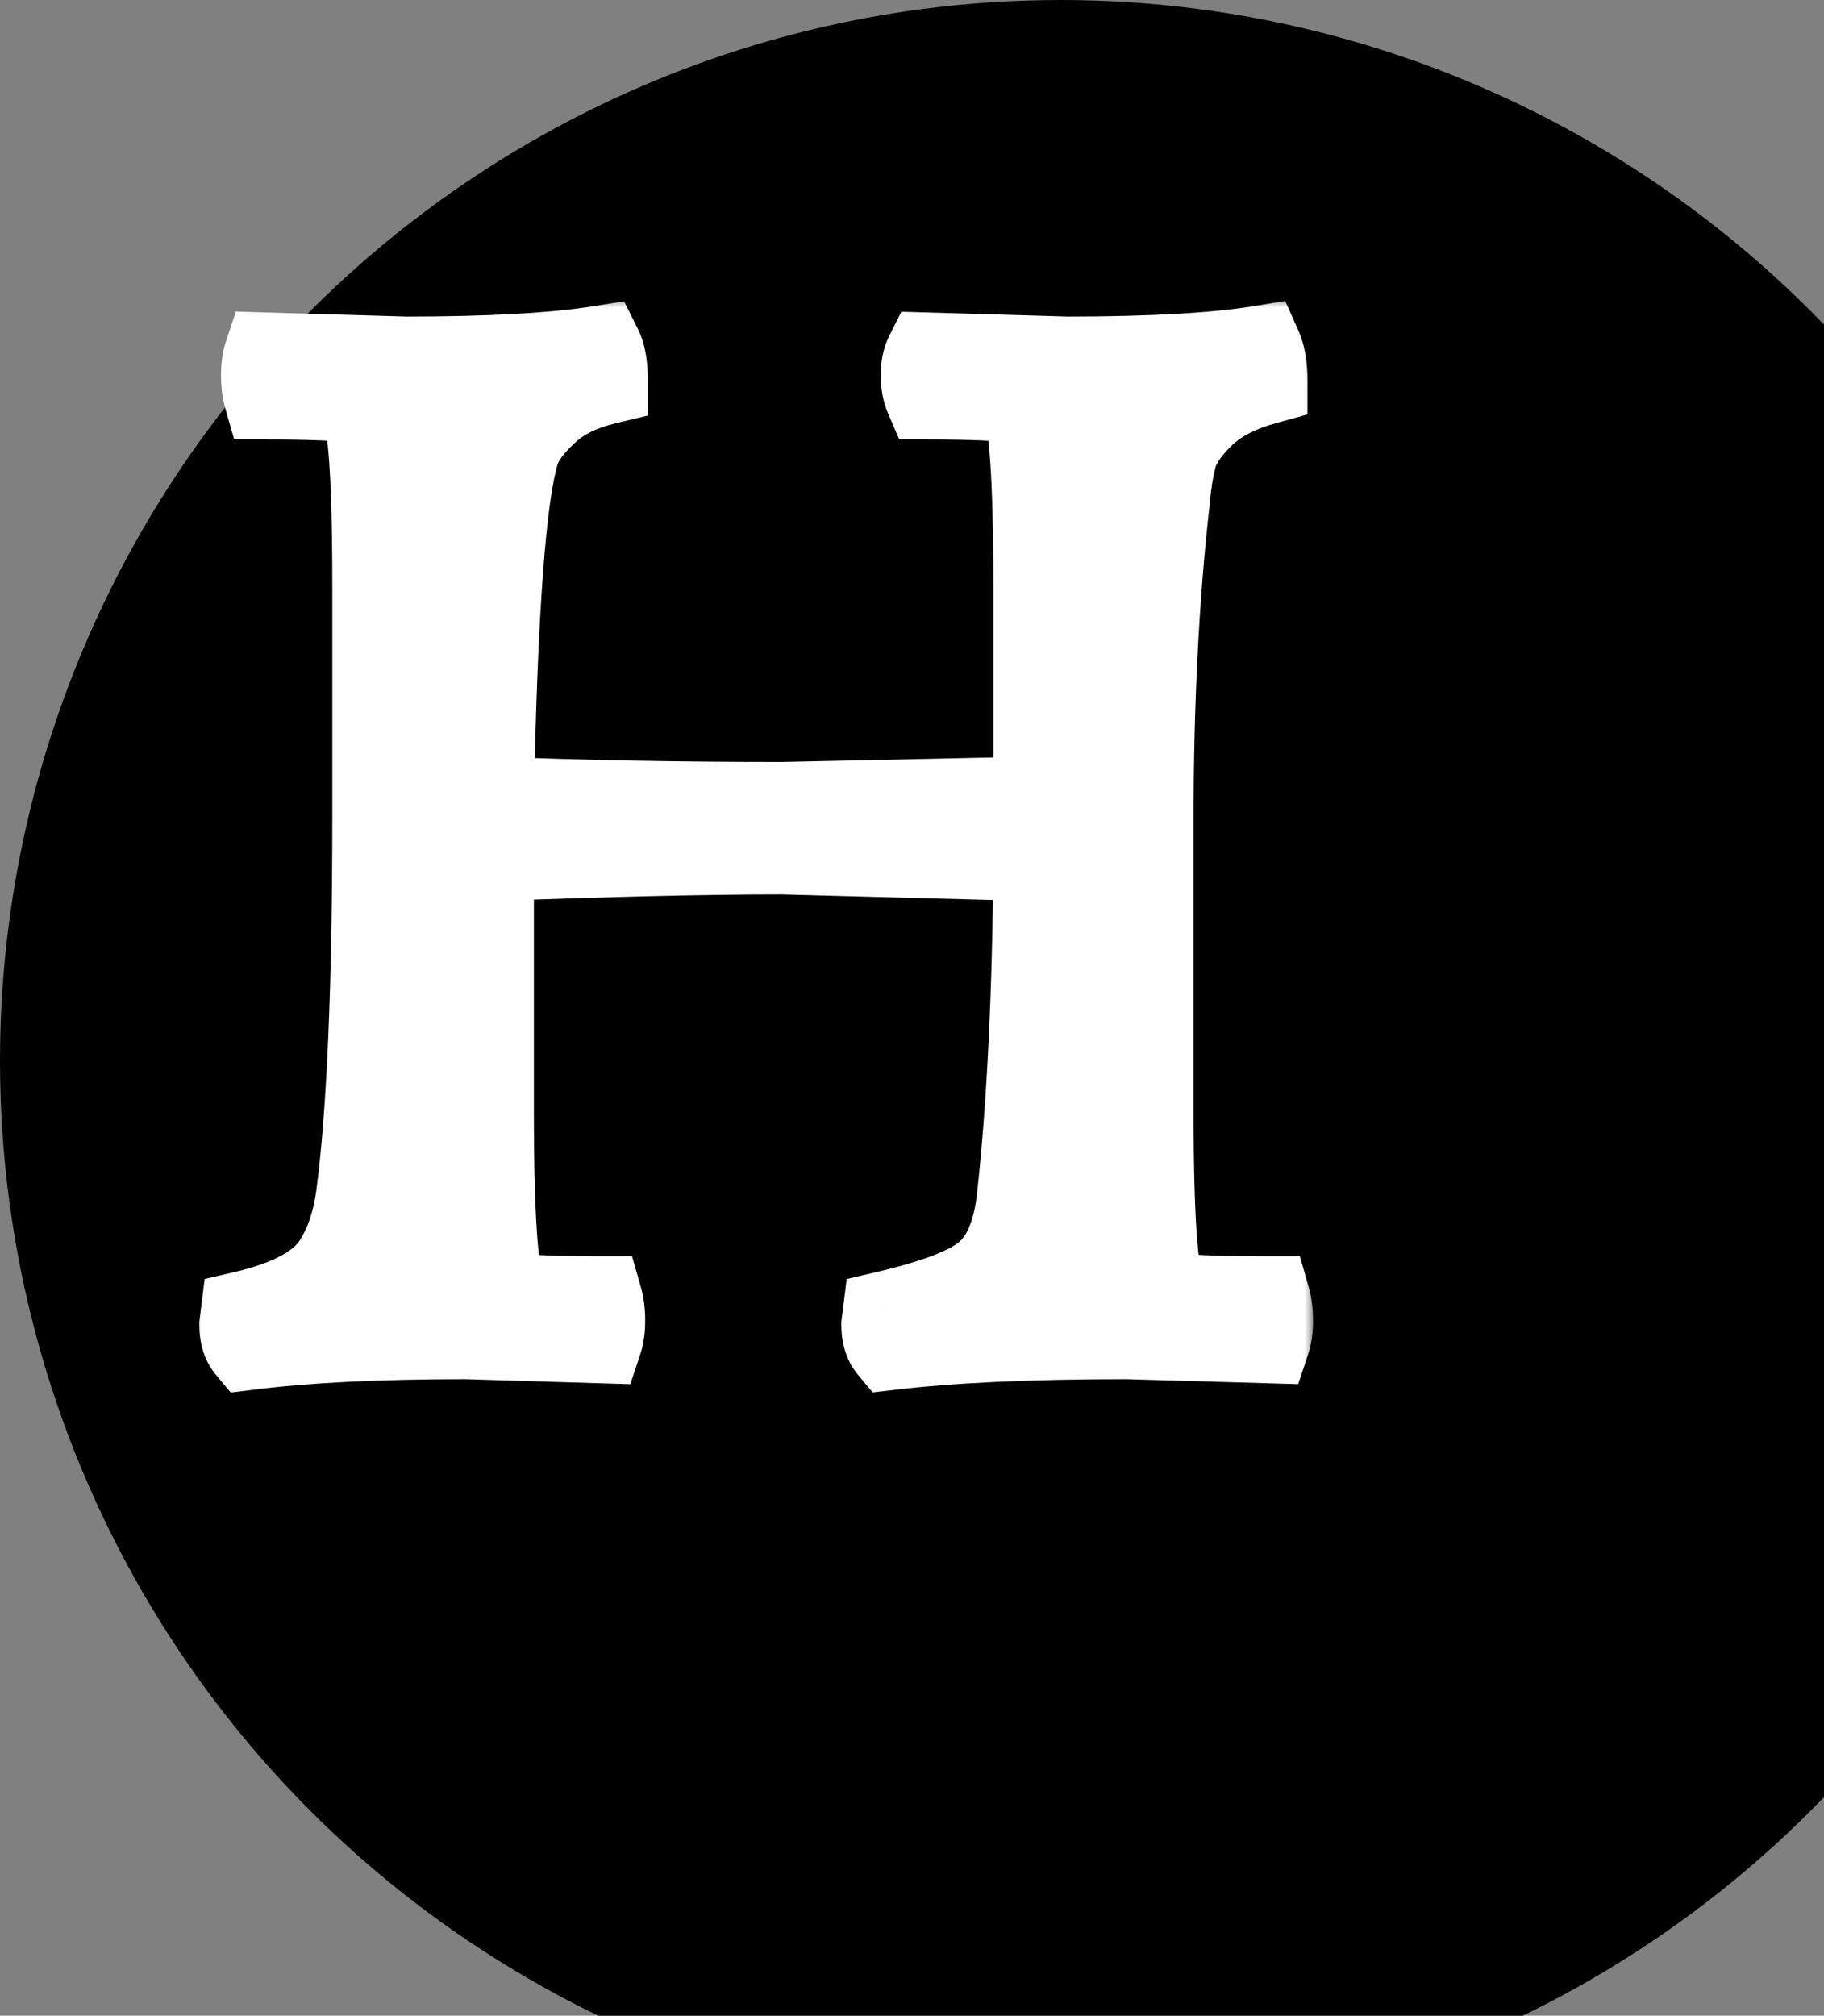
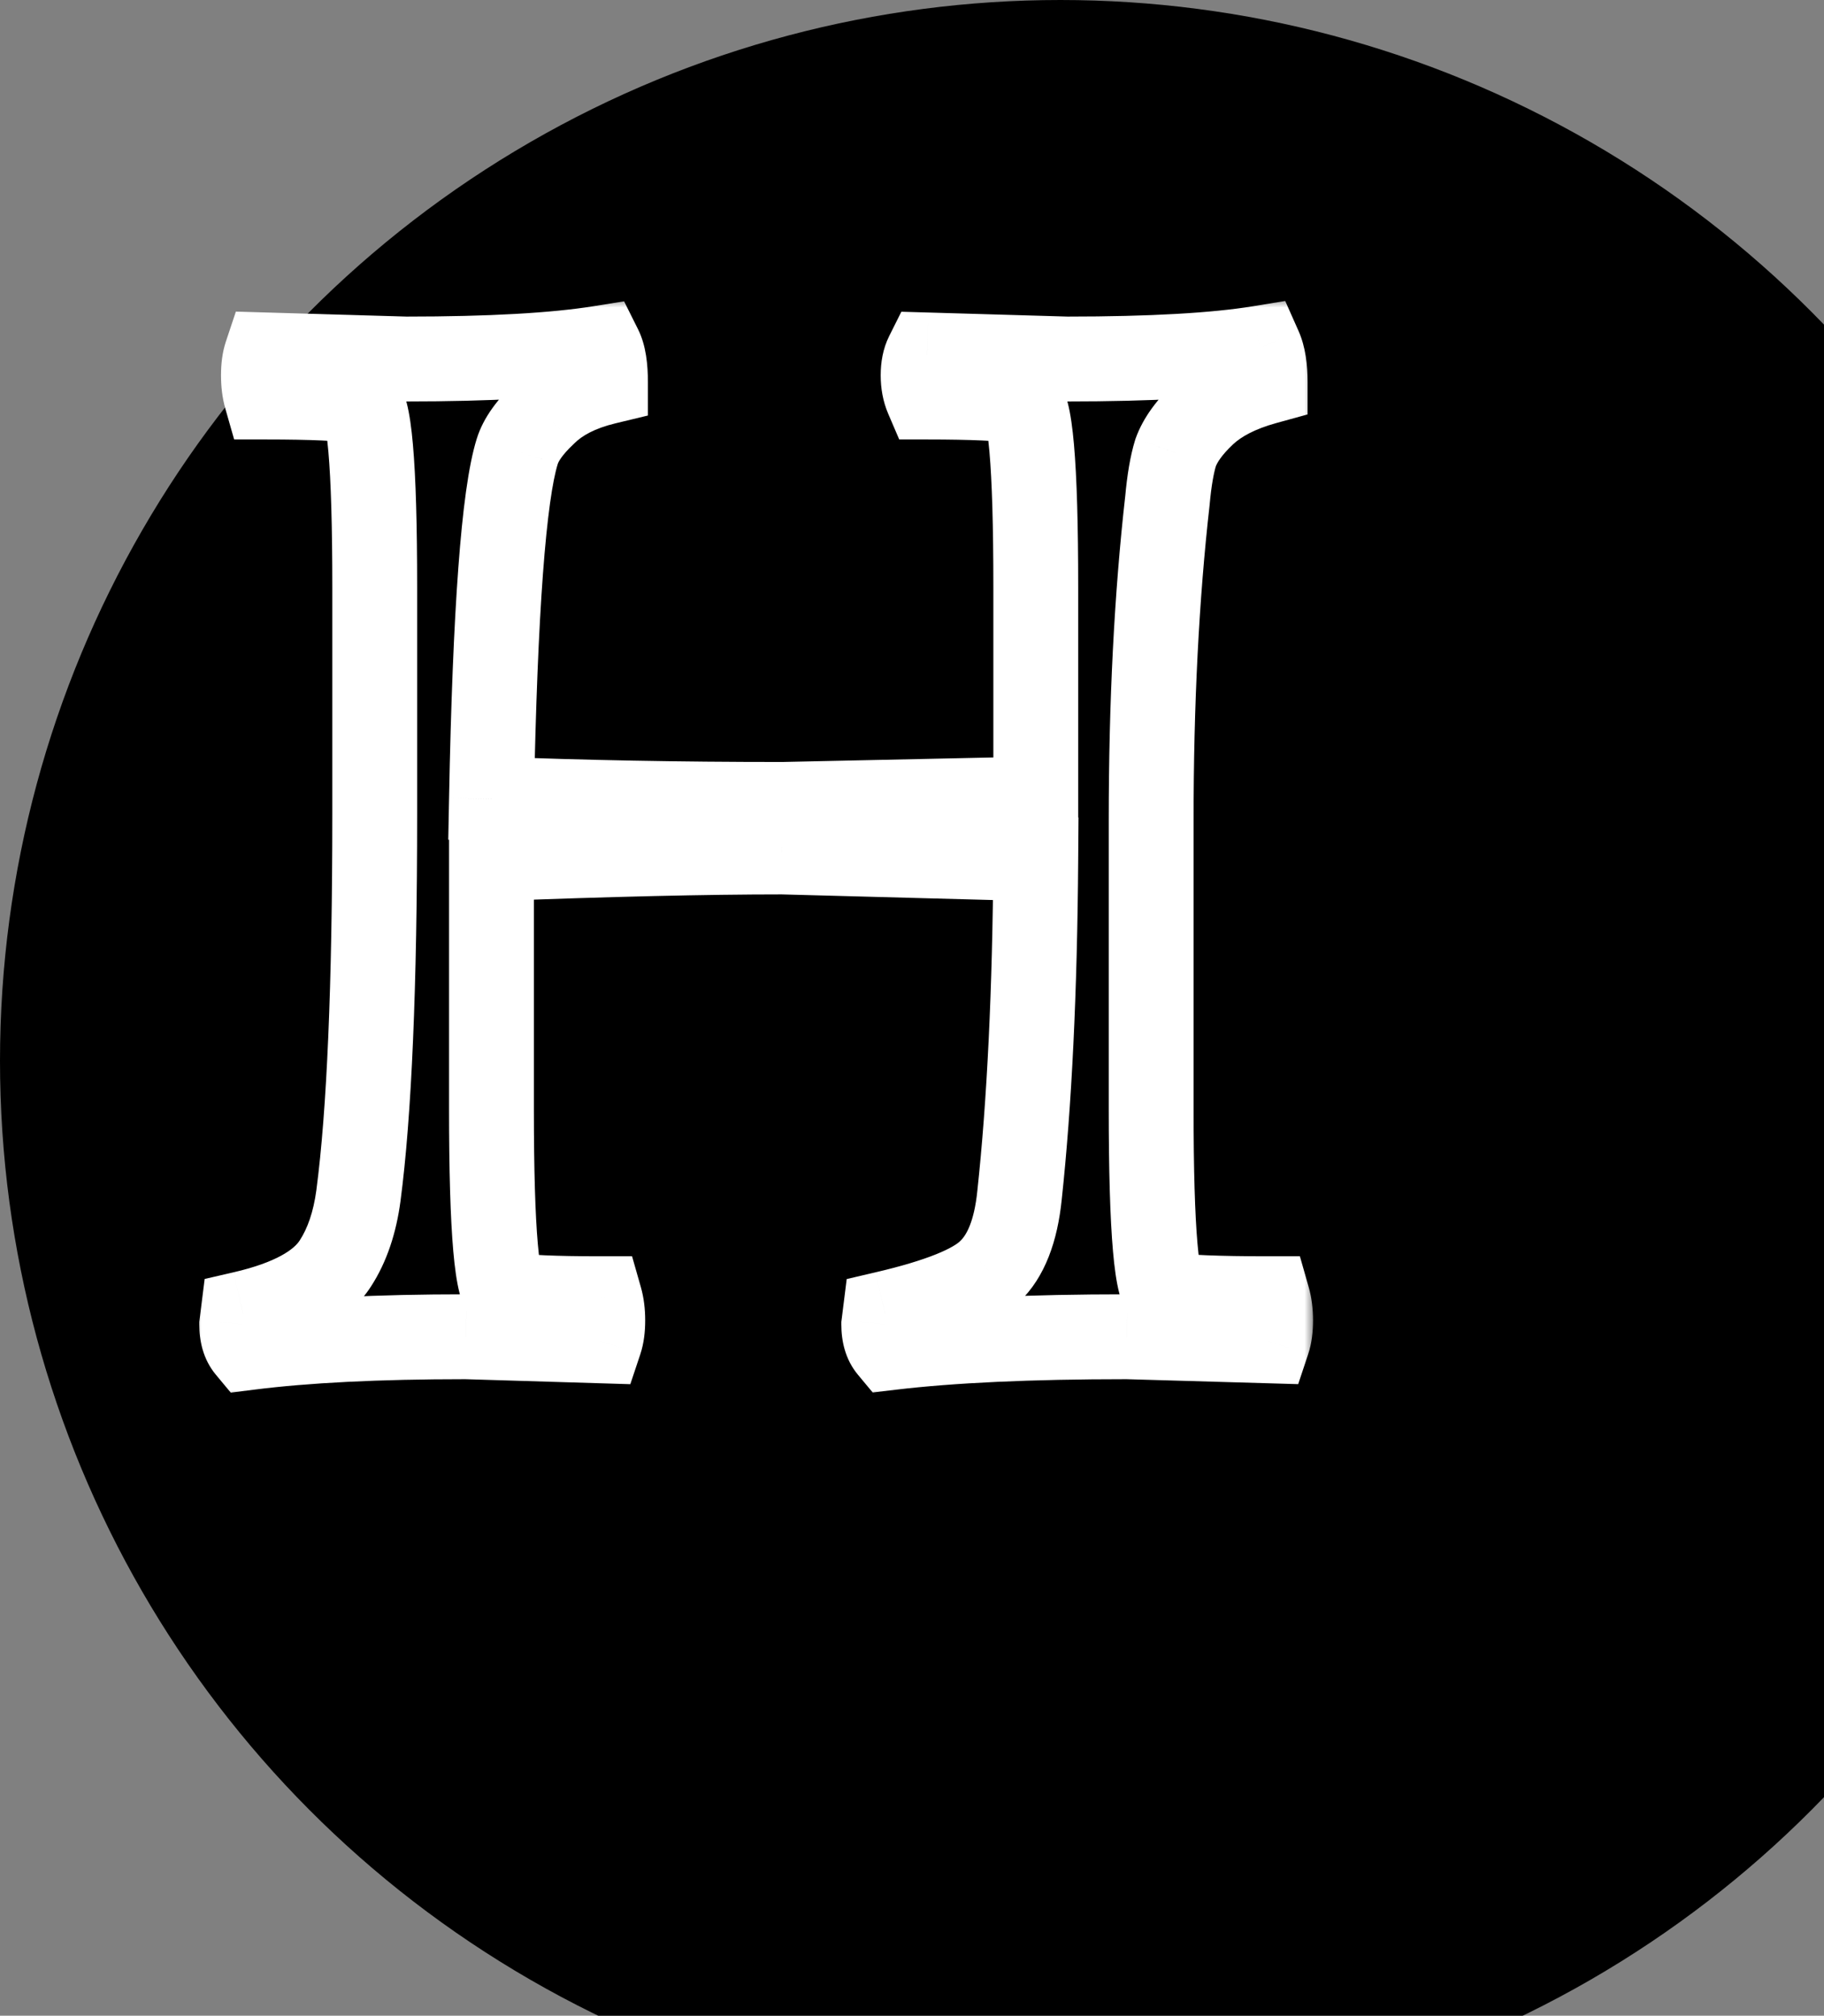
<svg xmlns="http://www.w3.org/2000/svg" width="86" height="95" viewBox="0 0 86 95" fill="none">
  <rect x="0" y="0" width="86" height="95" fill="#808080" stroke="none" />
  <circle cx="50" cy="50" r="50" fill="black" />
  <mask id="path-2-outside-1_0_1" maskUnits="userSpaceOnUse" x="9" y="14" width="53" height="52" fill="black">
    <rect fill="white" x="9" y="14" width="53" height="52" />
-     <path d="M48.836 40.472L36.868 40.152C33.284 40.152 28.719 40.259 23.172 40.472V52.248C23.172 58.051 23.428 60.973 23.94 61.016C24.708 61.144 26.159 61.208 28.292 61.208C28.378 61.507 28.42 61.848 28.42 62.232C28.42 62.616 28.378 62.936 28.292 63.192L21.956 63C17.818 63 14.404 63.171 11.716 63.512C11.503 63.256 11.396 62.893 11.396 62.424L11.46 61.912C13.679 61.4 15.13 60.611 15.812 59.544C16.367 58.691 16.73 57.624 16.9 56.344C17.412 52.461 17.668 46.467 17.668 38.36V27.672C17.668 21.869 17.412 18.947 16.9 18.904C16.132 18.776 14.682 18.712 12.548 18.712C12.463 18.413 12.42 18.072 12.42 17.688C12.42 17.304 12.463 16.984 12.548 16.728C12.548 16.728 14.746 16.792 19.14 16.92C23.108 16.92 26.159 16.749 28.292 16.408C28.463 16.749 28.548 17.283 28.548 18.008C27.311 18.307 26.351 18.797 25.668 19.48C24.986 20.12 24.559 20.717 24.388 21.272C23.748 23.32 23.343 28.781 23.172 37.656C27.439 37.827 32.004 37.912 36.868 37.912L48.836 37.656V27.672C48.836 21.869 48.58 18.947 48.068 18.904C47.258 18.776 45.807 18.712 43.716 18.712C43.588 18.413 43.524 18.072 43.524 17.688C43.524 17.304 43.588 16.984 43.716 16.728L50.308 16.92C54.276 16.92 57.306 16.749 59.396 16.408C59.567 16.792 59.652 17.325 59.652 18.008C58.415 18.349 57.455 18.84 56.772 19.48C56.09 20.12 55.642 20.739 55.428 21.336C55.258 21.891 55.13 22.637 55.044 23.576C54.532 28.099 54.276 33.133 54.276 38.68V52.248C54.276 58.051 54.532 60.973 55.044 61.016C55.855 61.144 57.434 61.208 59.78 61.208C59.866 61.507 59.908 61.848 59.908 62.232C59.908 62.616 59.866 62.936 59.78 63.192L53.124 63C48.559 63 44.847 63.171 41.988 63.512C41.775 63.256 41.668 62.893 41.668 62.424L41.732 61.912C44.292 61.315 45.935 60.653 46.66 59.928C47.428 59.203 47.898 58.008 48.068 56.344C48.538 51.992 48.794 46.701 48.836 40.472Z" />
+     <path d="M48.836 40.472L36.868 40.152C33.284 40.152 28.719 40.259 23.172 40.472V52.248C23.172 58.051 23.428 60.973 23.94 61.016C24.708 61.144 26.159 61.208 28.292 61.208C28.378 61.507 28.42 61.848 28.42 62.232C28.42 62.616 28.378 62.936 28.292 63.192L21.956 63C17.818 63 14.404 63.171 11.716 63.512C11.503 63.256 11.396 62.893 11.396 62.424L11.46 61.912C13.679 61.4 15.13 60.611 15.812 59.544C16.367 58.691 16.73 57.624 16.9 56.344C17.412 52.461 17.668 46.467 17.668 38.36V27.672C17.668 21.869 17.412 18.947 16.9 18.904C16.132 18.776 14.682 18.712 12.548 18.712C12.463 18.413 12.42 18.072 12.42 17.688C12.42 17.304 12.463 16.984 12.548 16.728C12.548 16.728 14.746 16.792 19.14 16.92C23.108 16.92 26.159 16.749 28.292 16.408C28.463 16.749 28.548 17.283 28.548 18.008C27.311 18.307 26.351 18.797 25.668 19.48C24.986 20.12 24.559 20.717 24.388 21.272C23.748 23.32 23.343 28.781 23.172 37.656C27.439 37.827 32.004 37.912 36.868 37.912L48.836 37.656V27.672C48.836 21.869 48.58 18.947 48.068 18.904C47.258 18.776 45.807 18.712 43.716 18.712C43.588 18.413 43.524 18.072 43.524 17.688C43.524 17.304 43.588 16.984 43.716 16.728L50.308 16.92C54.276 16.92 57.306 16.749 59.396 16.408C59.567 16.792 59.652 17.325 59.652 18.008C58.415 18.349 57.455 18.84 56.772 19.48C56.09 20.12 55.642 20.739 55.428 21.336C55.258 21.891 55.13 22.637 55.044 23.576V52.248C54.276 58.051 54.532 60.973 55.044 61.016C55.855 61.144 57.434 61.208 59.78 61.208C59.866 61.507 59.908 61.848 59.908 62.232C59.908 62.616 59.866 62.936 59.78 63.192L53.124 63C48.559 63 44.847 63.171 41.988 63.512C41.775 63.256 41.668 62.893 41.668 62.424L41.732 61.912C44.292 61.315 45.935 60.653 46.66 59.928C47.428 59.203 47.898 58.008 48.068 56.344C48.538 51.992 48.794 46.701 48.836 40.472Z" />
  </mask>
-   <path d="M48.836 40.472L36.868 40.152C33.284 40.152 28.719 40.259 23.172 40.472V52.248C23.172 58.051 23.428 60.973 23.94 61.016C24.708 61.144 26.159 61.208 28.292 61.208C28.378 61.507 28.42 61.848 28.42 62.232C28.42 62.616 28.378 62.936 28.292 63.192L21.956 63C17.818 63 14.404 63.171 11.716 63.512C11.503 63.256 11.396 62.893 11.396 62.424L11.46 61.912C13.679 61.4 15.13 60.611 15.812 59.544C16.367 58.691 16.73 57.624 16.9 56.344C17.412 52.461 17.668 46.467 17.668 38.36V27.672C17.668 21.869 17.412 18.947 16.9 18.904C16.132 18.776 14.682 18.712 12.548 18.712C12.463 18.413 12.42 18.072 12.42 17.688C12.42 17.304 12.463 16.984 12.548 16.728C12.548 16.728 14.746 16.792 19.14 16.92C23.108 16.92 26.159 16.749 28.292 16.408C28.463 16.749 28.548 17.283 28.548 18.008C27.311 18.307 26.351 18.797 25.668 19.48C24.986 20.12 24.559 20.717 24.388 21.272C23.748 23.32 23.343 28.781 23.172 37.656C27.439 37.827 32.004 37.912 36.868 37.912L48.836 37.656V27.672C48.836 21.869 48.58 18.947 48.068 18.904C47.258 18.776 45.807 18.712 43.716 18.712C43.588 18.413 43.524 18.072 43.524 17.688C43.524 17.304 43.588 16.984 43.716 16.728L50.308 16.92C54.276 16.92 57.306 16.749 59.396 16.408C59.567 16.792 59.652 17.325 59.652 18.008C58.415 18.349 57.455 18.84 56.772 19.48C56.09 20.12 55.642 20.739 55.428 21.336C55.258 21.891 55.13 22.637 55.044 23.576C54.532 28.099 54.276 33.133 54.276 38.68V52.248C54.276 58.051 54.532 60.973 55.044 61.016C55.855 61.144 57.434 61.208 59.78 61.208C59.866 61.507 59.908 61.848 59.908 62.232C59.908 62.616 59.866 62.936 59.78 63.192L53.124 63C48.559 63 44.847 63.171 41.988 63.512C41.775 63.256 41.668 62.893 41.668 62.424L41.732 61.912C44.292 61.315 45.935 60.653 46.66 59.928C47.428 59.203 47.898 58.008 48.068 56.344C48.538 51.992 48.794 46.701 48.836 40.472Z" fill="white" />
  <path d="M48.836 40.472L50.836 40.486L50.85 38.525L48.89 38.473L48.836 40.472ZM36.868 40.152L36.922 38.153L36.895 38.152H36.868V40.152ZM23.172 40.472L23.095 38.474L21.172 38.547V40.472H23.172ZM23.94 61.016L24.269 59.043L24.188 59.03L24.106 59.023L23.94 61.016ZM28.292 61.208L30.215 60.659L29.801 59.208H28.292V61.208ZM28.292 63.192L28.232 65.191L29.719 65.236L30.19 63.825L28.292 63.192ZM21.956 63L22.017 61.001L21.986 61H21.956V63ZM11.716 63.512L10.18 64.792L10.881 65.634L11.968 65.496L11.716 63.512ZM11.396 62.424L9.412 62.176L9.396 62.3V62.424H11.396ZM11.46 61.912L11.011 59.963L9.649 60.277L9.476 61.664L11.46 61.912ZM15.812 59.544L14.135 58.454L14.128 58.466L15.812 59.544ZM16.9 56.344L18.883 56.608L18.883 56.605L16.9 56.344ZM16.9 18.904L16.572 20.877L16.652 20.89L16.734 20.897L16.9 18.904ZM12.548 18.712L10.625 19.261L11.04 20.712H12.548V18.712ZM12.548 16.728L12.607 14.729L11.121 14.686L10.651 16.096L12.548 16.728ZM19.14 16.92L19.082 18.919L19.111 18.92H19.14V16.92ZM28.292 16.408L30.081 15.514L29.425 14.201L27.976 14.433L28.292 16.408ZM28.548 18.008L29.017 19.952L30.548 19.583V18.008H28.548ZM25.668 19.48L27.036 20.939L27.06 20.917L27.082 20.894L25.668 19.48ZM24.388 21.272L26.297 21.869L26.3 21.86L24.388 21.272ZM23.172 37.656L21.173 37.617L21.135 39.576L23.092 39.654L23.172 37.656ZM36.868 37.912V39.912H36.89L36.911 39.911L36.868 37.912ZM48.836 37.656L48.879 39.656L50.836 39.614V37.656H48.836ZM48.068 18.904L47.756 20.88L47.829 20.891L47.902 20.897L48.068 18.904ZM43.716 18.712L41.878 19.5L42.398 20.712H43.716V18.712ZM43.716 16.728L43.775 14.729L42.498 14.692L41.927 15.834L43.716 16.728ZM50.308 16.92L50.25 18.919L50.279 18.92H50.308V16.92ZM59.396 16.408L61.224 15.596L60.597 14.185L59.074 14.434L59.396 16.408ZM59.652 18.008L60.184 19.936L61.652 19.531V18.008H59.652ZM56.772 19.48L58.14 20.939L58.14 20.939L56.772 19.48ZM55.428 21.336L53.545 20.663L53.53 20.705L53.517 20.748L55.428 21.336ZM55.044 23.576L57.032 23.801L57.034 23.779L57.036 23.757L55.044 23.576ZM55.044 61.016L55.356 59.041L55.284 59.029L55.21 59.023L55.044 61.016ZM59.78 61.208L61.703 60.658L61.289 59.208H59.78V61.208ZM59.78 63.192L59.723 65.191L61.208 65.234L61.678 63.825L59.78 63.192ZM53.124 63L53.182 61.001L53.153 61H53.124V63ZM41.988 63.512L40.452 64.792L41.147 65.627L42.225 65.498L41.988 63.512ZM41.668 62.424L39.684 62.176L39.668 62.3V62.424H41.668ZM41.732 61.912L41.278 59.964L39.921 60.281L39.748 61.664L41.732 61.912ZM46.66 59.928L45.287 58.474L45.266 58.494L45.246 58.514L46.66 59.928ZM48.068 56.344L46.08 56.13L46.079 56.14L48.068 56.344ZM48.89 38.473L36.922 38.153L36.815 42.151L48.783 42.471L48.89 38.473ZM36.868 38.152C33.249 38.152 28.655 38.26 23.095 38.474L23.249 42.471C28.782 42.258 33.32 42.152 36.868 42.152V38.152ZM21.172 40.472V52.248H25.172V40.472H21.172ZM21.172 52.248C21.172 55.163 21.236 57.415 21.372 58.967C21.439 59.727 21.53 60.41 21.668 60.945C21.734 61.2 21.842 61.548 22.036 61.878C22.187 62.135 22.708 62.92 23.774 63.009L24.106 59.023C25.044 59.101 25.446 59.786 25.485 59.852C25.567 59.992 25.57 60.059 25.54 59.943C25.487 59.736 25.418 59.318 25.357 58.617C25.236 57.246 25.172 55.136 25.172 52.248H21.172ZM23.611 62.989C24.566 63.148 26.176 63.208 28.292 63.208V59.208C26.142 59.208 24.85 59.14 24.269 59.043L23.611 62.989ZM26.369 61.757C26.393 61.841 26.42 61.992 26.42 62.232H30.42C30.42 61.704 30.362 61.172 30.215 60.659L26.369 61.757ZM26.42 62.232C26.42 62.352 26.413 62.438 26.406 62.496C26.398 62.554 26.391 62.572 26.395 62.559L30.19 63.825C30.365 63.298 30.42 62.748 30.42 62.232H26.42ZM28.353 61.193L22.017 61.001L21.896 64.999L28.232 65.191L28.353 61.193ZM21.956 61C17.772 61 14.267 61.172 11.464 61.528L11.968 65.496C14.541 65.169 17.863 65 21.956 65V61ZM13.253 62.232C13.343 62.34 13.382 62.438 13.395 62.484C13.407 62.523 13.396 62.512 13.396 62.424H9.396C9.396 63.173 9.565 64.055 10.18 64.792L13.253 62.232ZM13.381 62.672L13.445 62.16L9.476 61.664L9.412 62.176L13.381 62.672ZM11.91 63.861C14.268 63.317 16.378 62.37 17.497 60.622L14.128 58.466C13.881 58.852 13.09 59.483 11.011 59.963L11.91 63.861ZM17.489 60.634C18.243 59.474 18.683 58.106 18.883 56.608L14.918 56.08C14.776 57.142 14.491 57.907 14.135 58.454L17.489 60.634ZM18.883 56.605C19.413 52.586 19.668 46.482 19.668 38.36H15.668C15.668 46.451 15.411 52.337 14.917 56.083L18.883 56.605ZM19.668 38.36V27.672H15.668V38.36H19.668ZM19.668 27.672C19.668 24.757 19.605 22.505 19.469 20.953C19.402 20.193 19.311 19.509 19.172 18.975C19.107 18.72 18.999 18.372 18.805 18.042C18.654 17.785 18.132 17 17.066 16.911L16.734 20.897C15.796 20.819 15.395 20.134 15.356 20.068C15.274 19.928 15.27 19.861 15.3 19.977C15.354 20.184 15.422 20.602 15.484 21.302C15.604 22.674 15.668 24.784 15.668 27.672H19.668ZM17.229 16.931C16.274 16.772 14.665 16.712 12.548 16.712V20.712C14.698 20.712 15.99 20.78 16.572 20.877L17.229 16.931ZM14.471 18.163C14.447 18.079 14.42 17.928 14.42 17.688H10.42C10.42 18.216 10.479 18.748 10.625 19.261L14.471 18.163ZM14.42 17.688C14.42 17.568 14.427 17.482 14.435 17.424C14.443 17.366 14.45 17.348 14.446 17.36L10.651 16.096C10.476 16.622 10.42 17.172 10.42 17.688H14.42ZM12.548 16.728C12.49 18.727 12.49 18.727 12.49 18.727C12.49 18.727 12.49 18.727 12.49 18.727C12.49 18.727 12.49 18.727 12.49 18.727C12.491 18.727 12.491 18.727 12.492 18.727C12.492 18.727 12.492 18.727 12.492 18.727C12.492 18.727 12.492 18.727 12.492 18.727C12.493 18.727 12.493 18.727 12.493 18.727C12.493 18.727 12.493 18.727 12.494 18.727C12.495 18.727 12.495 18.727 12.496 18.727C12.498 18.727 12.51 18.728 12.516 18.728C12.516 18.728 12.529 18.728 12.53 18.728C12.546 18.729 12.531 18.728 12.548 18.729C12.597 18.73 12.54 18.729 12.593 18.73C12.636 18.731 12.79 18.736 12.902 18.739C12.962 18.741 13.056 18.744 13.134 18.746C13.144 18.746 13.156 18.747 13.166 18.747C13.169 18.747 13.172 18.747 13.175 18.747C13.177 18.747 13.18 18.747 13.183 18.747C13.2 18.748 13.182 18.747 13.2 18.748C13.222 18.748 13.246 18.749 13.269 18.75C13.343 18.752 13.339 18.752 13.417 18.754C13.472 18.756 14.014 18.771 14.138 18.775C14.204 18.777 14.28 18.779 14.351 18.781C14.355 18.782 14.36 18.782 14.364 18.782C14.369 18.782 14.373 18.782 14.378 18.782C14.383 18.782 14.387 18.782 14.392 18.782C14.396 18.783 14.401 18.783 14.406 18.783C14.447 18.784 14.42 18.783 14.461 18.785C14.496 18.786 14.54 18.787 14.576 18.788C14.676 18.791 14.947 18.799 15.065 18.802C15.075 18.802 15.087 18.803 15.097 18.803C15.103 18.803 15.108 18.803 15.114 18.804C15.119 18.804 15.124 18.804 15.13 18.804C15.158 18.805 15.167 18.805 15.195 18.806C15.255 18.808 15.268 18.808 15.329 18.81C15.443 18.813 15.488 18.814 15.606 18.818C15.698 18.821 15.799 18.823 15.896 18.826C15.902 18.826 15.908 18.827 15.914 18.827C15.92 18.827 15.926 18.827 15.933 18.827C15.939 18.828 15.945 18.828 15.951 18.828C15.957 18.828 15.964 18.828 15.97 18.828C15.985 18.829 16.03 18.83 16.045 18.831C16.07 18.831 16.096 18.832 16.121 18.833C16.128 18.833 16.134 18.833 16.14 18.834C16.147 18.834 16.153 18.834 16.16 18.834C16.166 18.834 16.172 18.834 16.179 18.835C16.185 18.835 16.192 18.835 16.198 18.835C16.304 18.838 16.718 18.85 16.842 18.854C16.849 18.854 16.856 18.854 16.863 18.855C16.87 18.855 16.877 18.855 16.884 18.855C16.891 18.855 16.898 18.855 16.905 18.856C16.912 18.856 16.919 18.856 16.926 18.856C16.928 18.856 17.008 18.859 17.011 18.859C17.039 18.86 17.068 18.86 17.096 18.861C17.104 18.861 17.111 18.862 17.118 18.862C17.125 18.862 17.132 18.862 17.14 18.863C17.147 18.863 17.154 18.863 17.161 18.863C17.169 18.863 17.176 18.864 17.183 18.864C17.294 18.867 17.422 18.871 17.537 18.874C17.544 18.874 17.552 18.875 17.56 18.875C17.567 18.875 17.575 18.875 17.582 18.875C17.638 18.877 17.572 18.875 17.628 18.877C17.632 18.877 17.714 18.879 17.719 18.879C17.832 18.883 17.79 18.881 17.904 18.885C17.966 18.887 18.029 18.889 18.092 18.89C18.1 18.891 18.108 18.891 18.116 18.891C18.124 18.891 18.132 18.892 18.14 18.892C18.192 18.893 18.136 18.892 18.188 18.893C18.199 18.893 18.272 18.896 18.284 18.896C18.396 18.899 18.56 18.904 18.677 18.907C18.685 18.908 18.693 18.908 18.701 18.908C18.71 18.908 18.718 18.909 18.727 18.909C18.775 18.91 18.728 18.909 18.777 18.91C18.794 18.911 18.86 18.913 18.878 18.913C18.991 18.916 18.968 18.916 19.082 18.919L19.198 14.921C19.198 14.921 19.096 14.918 19.096 14.918C19.096 14.918 19.045 14.916 19.045 14.916C19.036 14.916 19.028 14.916 19.02 14.916C19.011 14.915 19.003 14.915 18.994 14.915C18.877 14.912 18.909 14.912 18.793 14.909C18.785 14.909 18.776 14.909 18.768 14.908C18.76 14.908 18.751 14.908 18.743 14.908C18.735 14.907 18.727 14.907 18.718 14.907C18.71 14.907 18.702 14.906 18.694 14.906C18.642 14.905 18.695 14.906 18.644 14.905C18.636 14.905 18.628 14.904 18.619 14.904C18.611 14.904 18.603 14.903 18.595 14.903C18.595 14.903 18.497 14.9 18.497 14.9C18.489 14.9 18.481 14.9 18.473 14.9C18.465 14.899 18.457 14.899 18.449 14.899C18.441 14.899 18.433 14.899 18.424 14.898C18.416 14.898 18.408 14.898 18.4 14.898C18.264 14.894 17.773 14.879 17.654 14.876C17.646 14.876 17.639 14.875 17.631 14.875C17.623 14.875 17.616 14.875 17.608 14.874C17.601 14.874 17.594 14.874 17.586 14.874C17.579 14.874 17.571 14.873 17.564 14.873C17.507 14.872 17.576 14.874 17.519 14.872C17.512 14.872 17.504 14.871 17.497 14.871C17.49 14.871 17.482 14.871 17.475 14.871C17.474 14.871 17.387 14.868 17.387 14.868C17.386 14.868 17.299 14.866 17.299 14.866C17.18 14.862 17.074 14.859 16.958 14.856C16.951 14.855 16.944 14.855 16.937 14.855C16.93 14.855 16.923 14.855 16.916 14.854C16.911 14.854 16.881 14.853 16.875 14.853C16.875 14.853 16.834 14.852 16.834 14.852C16.827 14.852 16.82 14.852 16.813 14.851C16.806 14.851 16.799 14.851 16.793 14.851C16.676 14.847 16.745 14.849 16.63 14.846C16.628 14.846 16.471 14.841 16.471 14.841C16.464 14.841 16.457 14.841 16.451 14.841C16.444 14.841 16.438 14.84 16.431 14.84C16.419 14.84 16.404 14.839 16.392 14.839C16.392 14.839 16.353 14.838 16.353 14.838C16.314 14.837 16.353 14.838 16.314 14.837C16.184 14.833 15.835 14.823 15.722 14.82C15.721 14.819 15.583 14.816 15.582 14.816C15.582 14.816 15.514 14.813 15.513 14.813C15.508 14.813 15.502 14.813 15.496 14.813C15.491 14.813 15.485 14.813 15.479 14.812C15.415 14.811 15.51 14.813 15.445 14.812C15.326 14.808 15.296 14.807 15.181 14.804C15.181 14.804 15.118 14.802 15.117 14.802C15.117 14.802 15.086 14.801 15.086 14.801C15.034 14.8 15.106 14.802 15.054 14.8C15.021 14.799 15.025 14.799 14.992 14.798C14.991 14.798 14.931 14.796 14.93 14.796C14.929 14.796 14.81 14.793 14.81 14.793C14.809 14.793 14.751 14.791 14.751 14.791C14.75 14.791 14.722 14.79 14.721 14.79C14.682 14.789 14.731 14.791 14.692 14.79C14.561 14.786 14.368 14.78 14.255 14.777C14.253 14.777 14.154 14.774 14.153 14.774C14.152 14.774 14.104 14.773 14.104 14.773C14.103 14.772 14.079 14.772 14.079 14.772C14.066 14.771 14.068 14.771 14.055 14.771C13.936 14.768 13.983 14.769 13.868 14.766C13.864 14.765 13.849 14.765 13.846 14.765C13.818 14.764 13.851 14.765 13.824 14.764C13.823 14.764 13.802 14.764 13.802 14.764C13.772 14.763 13.809 14.764 13.78 14.763C13.774 14.763 13.699 14.761 13.694 14.761C13.691 14.76 13.688 14.76 13.684 14.76C13.681 14.76 13.677 14.76 13.674 14.76C13.652 14.759 13.675 14.76 13.653 14.759C13.644 14.759 13.621 14.758 13.612 14.758C13.611 14.758 13.573 14.757 13.572 14.757C13.532 14.756 13.574 14.757 13.534 14.756C13.359 14.751 13.124 14.744 13.018 14.741C13.011 14.741 12.925 14.738 12.922 14.738C12.919 14.738 12.903 14.738 12.9 14.737C12.897 14.737 12.891 14.737 12.889 14.737C12.888 14.737 12.879 14.737 12.879 14.737C12.87 14.736 12.877 14.737 12.868 14.736C12.859 14.736 12.867 14.736 12.858 14.736C12.841 14.736 12.855 14.736 12.838 14.736C12.807 14.735 12.794 14.734 12.767 14.733C12.756 14.733 12.716 14.732 12.71 14.732C12.708 14.732 12.707 14.732 12.706 14.732C12.705 14.732 12.704 14.732 12.703 14.732C12.702 14.732 12.701 14.732 12.7 14.732C12.699 14.732 12.698 14.732 12.697 14.732C12.687 14.731 12.695 14.731 12.685 14.731C12.682 14.731 12.683 14.731 12.68 14.731C12.679 14.731 12.678 14.731 12.677 14.731C12.676 14.731 12.675 14.731 12.675 14.731C12.667 14.731 12.672 14.731 12.664 14.73C12.62 14.729 12.672 14.731 12.632 14.73C12.63 14.729 12.632 14.73 12.629 14.729C12.629 14.729 12.628 14.729 12.628 14.729C12.627 14.729 12.627 14.729 12.626 14.729C12.625 14.729 12.621 14.729 12.621 14.729C12.62 14.729 12.617 14.729 12.617 14.729C12.616 14.729 12.613 14.729 12.613 14.729C12.613 14.729 12.612 14.729 12.612 14.729C12.612 14.729 12.612 14.729 12.611 14.729C12.611 14.729 12.611 14.729 12.611 14.729C12.611 14.729 12.61 14.729 12.61 14.729C12.608 14.729 12.609 14.729 12.608 14.729C12.608 14.729 12.608 14.729 12.607 14.729C12.607 14.729 12.607 14.729 12.607 14.729C12.607 14.729 12.607 14.729 12.607 14.729C12.607 14.729 12.607 14.729 12.607 14.729C12.607 14.729 12.607 14.729 12.607 14.729C12.607 14.729 12.607 14.729 12.607 14.729C12.607 14.729 12.607 14.729 12.548 16.728ZM19.14 18.92C23.142 18.92 26.318 18.749 28.608 18.383L27.976 14.433C26 14.749 23.074 14.92 19.14 14.92V18.92ZM26.503 17.302C26.468 17.233 26.487 17.238 26.509 17.38C26.531 17.514 26.548 17.718 26.548 18.008H30.548C30.548 17.203 30.466 16.284 30.081 15.514L26.503 17.302ZM28.079 16.064C26.595 16.422 25.267 17.052 24.254 18.066L27.082 20.894C27.434 20.542 28.027 20.191 29.017 19.952L28.079 16.064ZM24.3 18.021C23.503 18.768 22.794 19.652 22.477 20.684L26.3 21.86C26.324 21.783 26.468 21.472 27.036 20.939L24.3 18.021ZM22.479 20.675C22.082 21.946 21.812 24.037 21.61 26.756C21.403 29.538 21.258 33.163 21.173 37.617L25.172 37.694C25.257 33.274 25.4 29.731 25.599 27.052C25.802 24.31 26.054 22.646 26.297 21.869L22.479 20.675ZM23.092 39.654C27.389 39.826 31.981 39.912 36.868 39.912V35.912C32.027 35.912 27.489 35.827 23.252 35.658L23.092 39.654ZM36.911 39.911L48.879 39.656L48.794 35.657L36.825 35.913L36.911 39.911ZM50.836 37.656V27.672H46.836V37.656H50.836ZM50.836 27.672C50.836 24.757 50.773 22.505 50.637 20.953C50.57 20.193 50.479 19.509 50.34 18.975C50.275 18.72 50.167 18.372 49.973 18.042C49.822 17.785 49.3 17 48.234 16.911L47.902 20.897C46.964 20.819 46.563 20.134 46.524 20.068C46.442 19.928 46.438 19.861 46.468 19.977C46.522 20.184 46.59 20.602 46.652 21.302C46.772 22.674 46.836 24.784 46.836 27.672H50.836ZM48.38 16.928C47.396 16.773 45.8 16.712 43.716 16.712V20.712C45.814 20.712 47.12 20.779 47.756 20.88L48.38 16.928ZM45.554 17.924C45.551 17.915 45.524 17.85 45.524 17.688H41.524C41.524 18.294 41.626 18.911 41.878 19.5L45.554 17.924ZM45.524 17.688C45.524 17.605 45.531 17.563 45.533 17.552C45.535 17.543 45.531 17.571 45.505 17.622L41.927 15.834C41.621 16.445 41.524 17.095 41.524 17.688H45.524ZM43.658 18.727L50.25 18.919L50.367 14.921L43.775 14.729L43.658 18.727ZM50.308 18.92C54.308 18.92 57.466 18.75 59.718 18.382L59.074 14.434C57.145 14.749 54.244 14.92 50.308 14.92V18.92ZM57.569 17.22C57.567 17.216 57.591 17.27 57.613 17.412C57.636 17.551 57.652 17.746 57.652 18.008H61.652C61.652 17.199 61.557 16.346 61.224 15.596L57.569 17.22ZM59.12 16.08C57.681 16.477 56.395 17.092 55.404 18.021L58.14 20.939C58.515 20.588 59.149 20.221 60.184 19.936L59.12 16.08ZM55.404 18.021C54.592 18.783 53.904 19.658 53.545 20.663L57.312 22.009C57.379 21.819 57.588 21.457 58.14 20.939L55.404 18.021ZM53.517 20.748C53.288 21.491 53.144 22.392 53.053 23.395L57.036 23.757C57.116 22.882 57.227 22.29 57.34 21.924L53.517 20.748ZM53.057 23.351C52.535 27.962 52.276 33.074 52.276 38.68H56.276C56.276 33.193 56.53 28.235 57.032 23.801L53.057 23.351ZM52.276 38.68V52.248H56.276V38.68H52.276ZM52.276 52.248C52.276 55.163 52.34 57.415 52.476 58.967C52.542 59.727 52.634 60.41 52.772 60.945C52.838 61.2 52.946 61.548 53.14 61.878C53.291 62.135 53.812 62.92 54.878 63.009L55.21 59.023C56.148 59.101 56.55 59.786 56.589 59.852C56.671 59.992 56.675 60.059 56.644 59.943C56.591 59.736 56.522 59.318 56.461 58.617C56.34 57.246 56.276 55.136 56.276 52.248H52.276ZM54.732 62.992C55.722 63.148 57.455 63.208 59.78 63.208V59.208C57.413 59.208 55.988 59.14 55.356 59.041L54.732 62.992ZM57.857 61.758C57.881 61.841 57.908 61.992 57.908 62.232H61.908C61.908 61.704 61.85 61.172 61.703 60.658L57.857 61.758ZM57.908 62.232C57.908 62.352 57.901 62.438 57.894 62.496C57.886 62.554 57.879 62.572 57.883 62.559L61.678 63.825C61.853 63.298 61.908 62.748 61.908 62.232H57.908ZM59.838 61.193L53.182 61.001L53.067 64.999L59.723 65.191L59.838 61.193ZM53.124 61C48.52 61 44.72 61.172 41.751 61.526L42.225 65.498C44.974 65.17 48.598 65 53.124 65V61ZM43.525 62.232C43.615 62.34 43.654 62.438 43.667 62.484C43.679 62.523 43.668 62.512 43.668 62.424H39.668C39.668 63.173 39.837 64.055 40.452 64.792L43.525 62.232ZM43.653 62.672L43.717 62.16L39.748 61.664L39.684 62.176L43.653 62.672ZM42.187 63.86C43.524 63.548 44.681 63.206 45.631 62.823C46.547 62.455 47.431 61.986 48.075 61.342L45.246 58.514C45.164 58.595 44.864 58.82 44.137 59.113C43.444 59.392 42.501 59.679 41.278 59.964L42.187 63.86ZM48.033 61.382C49.304 60.182 49.865 58.426 50.058 56.548L46.079 56.14C45.93 57.59 45.553 58.223 45.287 58.474L48.033 61.382ZM50.057 56.558C50.535 52.118 50.793 46.757 50.836 40.486L46.836 40.458C46.794 46.646 46.54 51.865 46.08 56.13L50.057 56.558Z" fill="white" mask="url(#path-2-outside-1_0_1)" />
</svg>